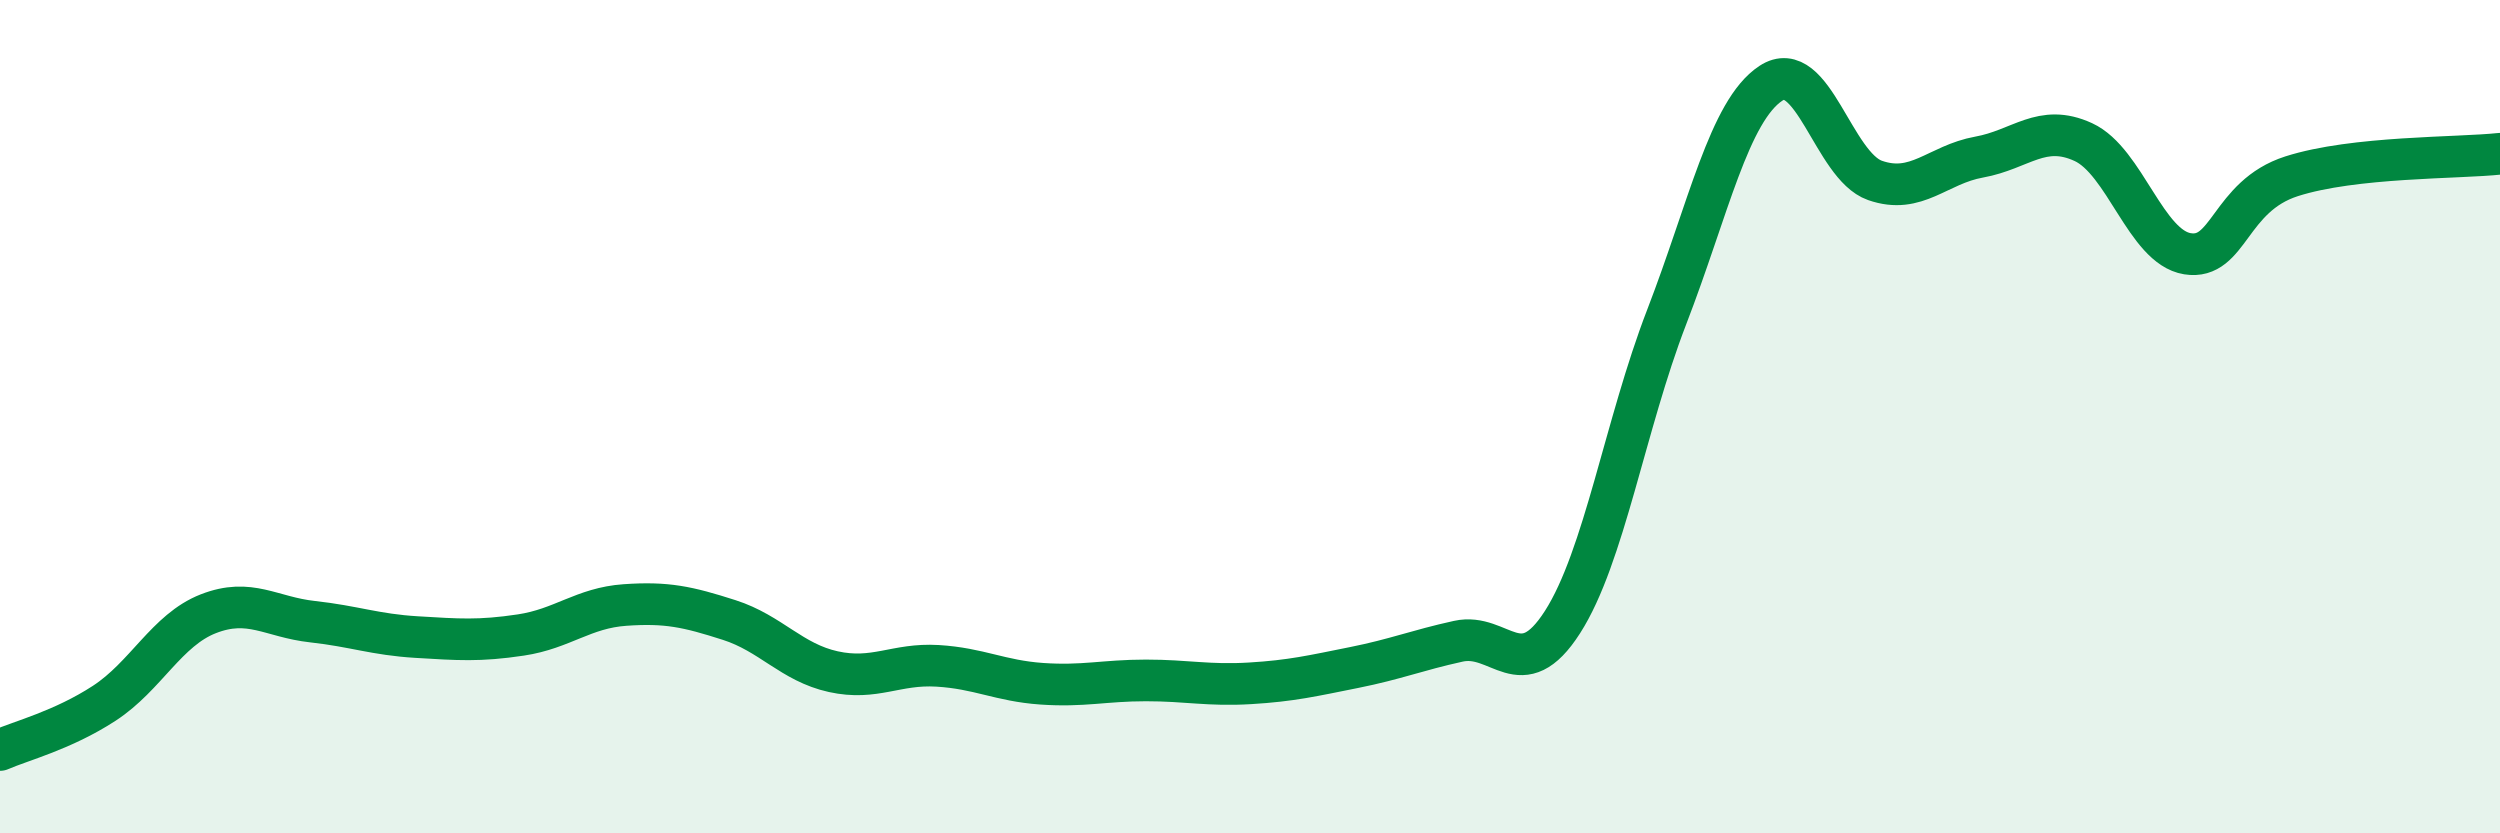
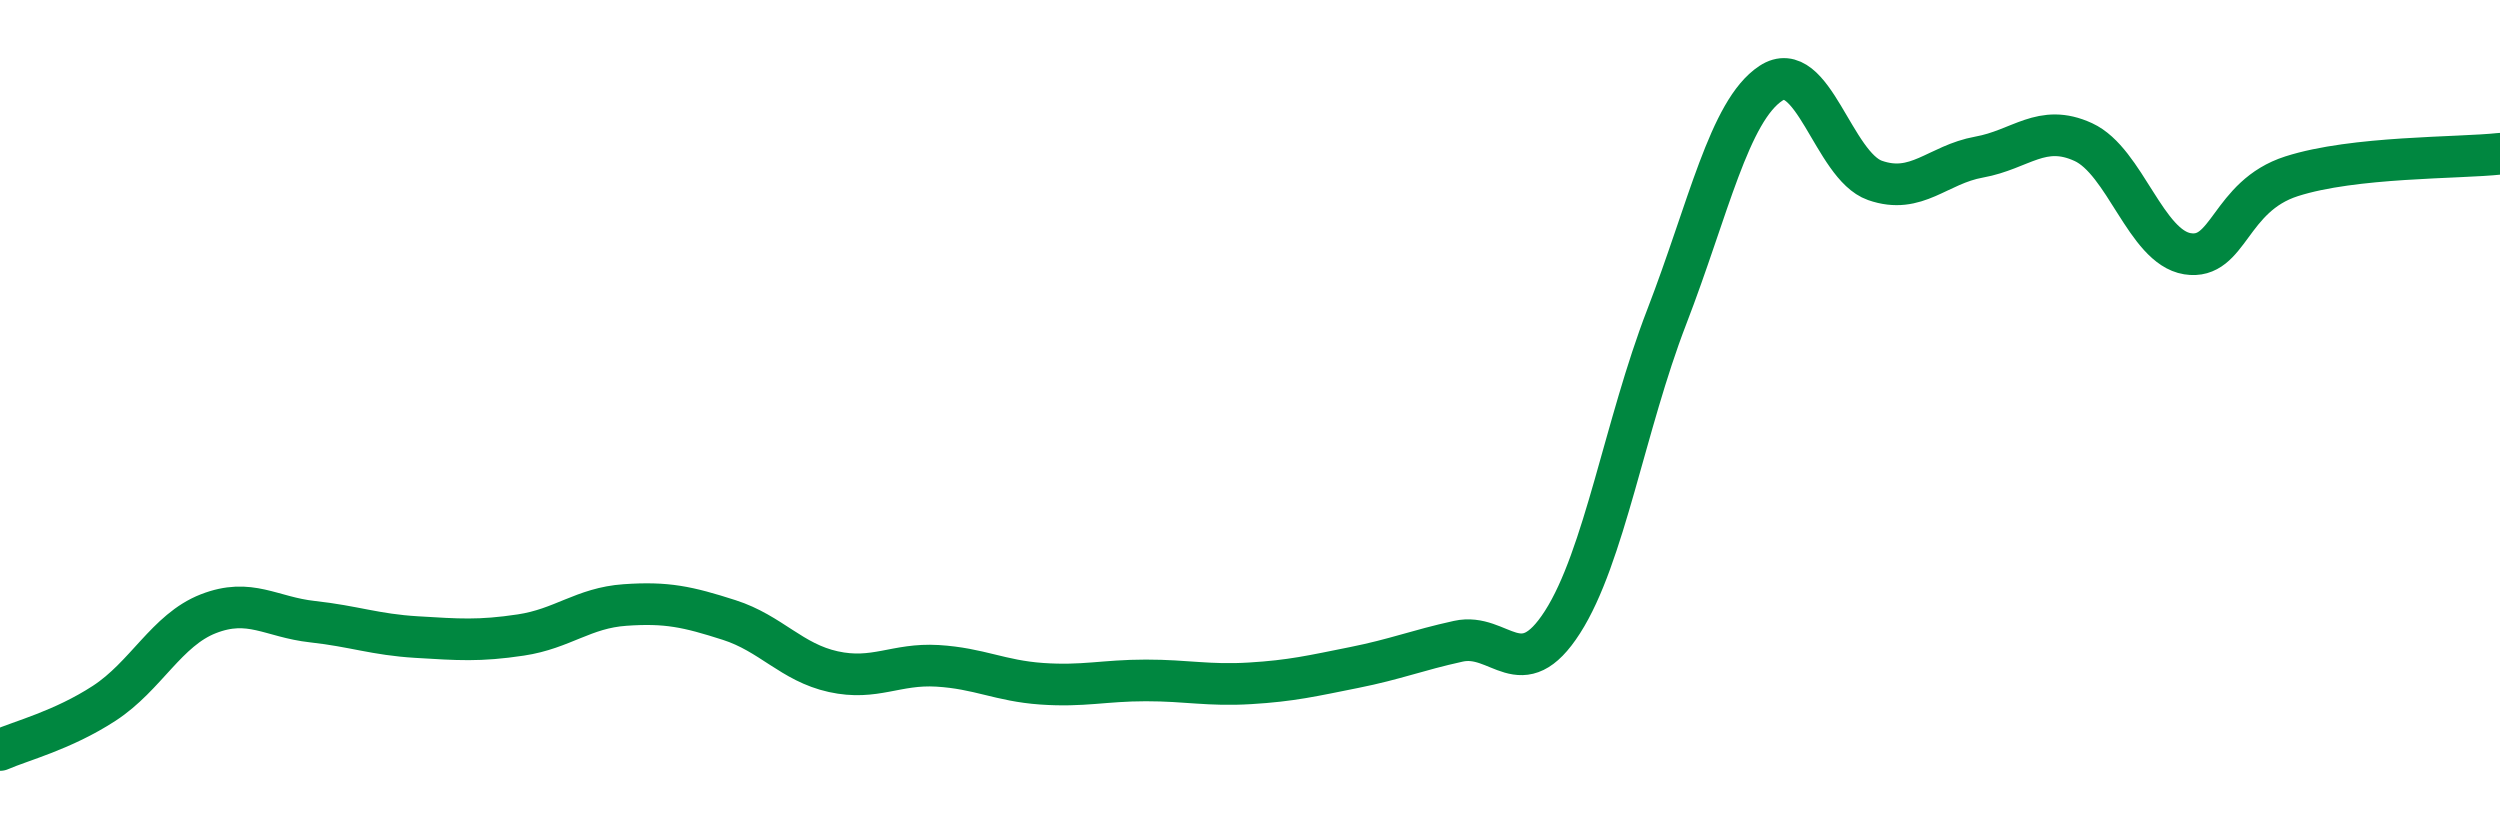
<svg xmlns="http://www.w3.org/2000/svg" width="60" height="20" viewBox="0 0 60 20">
-   <path d="M 0,18 C 0.5,17.78 1.5,17.53 2.5,16.88 C 3.5,16.23 4,15.12 5,14.73 C 6,14.34 6.5,14.81 7.5,14.92 C 8.5,15.03 9,15.23 10,15.29 C 11,15.35 11.5,15.39 12.5,15.24 C 13.5,15.09 14,14.59 15,14.52 C 16,14.45 16.5,14.56 17.5,14.88 C 18.5,15.2 19,15.9 20,16.12 C 21,16.34 21.5,15.92 22.5,15.98 C 23.5,16.04 24,16.34 25,16.41 C 26,16.48 26.5,16.33 27.5,16.33 C 28.5,16.33 29,16.46 30,16.4 C 31,16.34 31.5,16.22 32.5,16.02 C 33.5,15.82 34,15.61 35,15.39 C 36,15.17 36.5,16.49 37.5,14.93 C 38.5,13.37 39,10.2 40,7.61 C 41,5.02 41.5,2.66 42.5,2 C 43.5,1.34 44,3.98 45,4.33 C 46,4.68 46.5,3.95 47.5,3.77 C 48.5,3.59 49,2.95 50,3.41 C 51,3.87 51.5,5.93 52.5,6.09 C 53.5,6.25 53.5,4.71 55,4.23 C 56.5,3.75 59,3.8 60,3.69L60 20L0 20Z" fill="#008740" opacity="0.1" stroke-linecap="round" stroke-linejoin="round" />
  <path d="M 0,18 C 0.5,17.78 1.5,17.53 2.5,16.88 C 3.5,16.23 4,15.12 5,14.73 C 6,14.34 6.5,14.81 7.5,14.92 C 8.5,15.03 9,15.23 10,15.29 C 11,15.35 11.5,15.39 12.5,15.24 C 13.5,15.09 14,14.59 15,14.52 C 16,14.45 16.5,14.56 17.5,14.88 C 18.5,15.2 19,15.9 20,16.12 C 21,16.34 21.5,15.92 22.5,15.98 C 23.5,16.04 24,16.34 25,16.41 C 26,16.48 26.5,16.33 27.5,16.33 C 28.5,16.33 29,16.46 30,16.4 C 31,16.34 31.5,16.22 32.5,16.02 C 33.5,15.82 34,15.61 35,15.39 C 36,15.17 36.5,16.49 37.5,14.93 C 38.5,13.37 39,10.2 40,7.61 C 41,5.02 41.5,2.66 42.5,2 C 43.5,1.34 44,3.98 45,4.33 C 46,4.68 46.5,3.95 47.5,3.77 C 48.5,3.59 49,2.95 50,3.41 C 51,3.87 51.5,5.93 52.5,6.09 C 53.5,6.25 53.5,4.71 55,4.23 C 56.5,3.75 59,3.8 60,3.69" stroke="#008740" stroke-width="1" fill="none" stroke-linecap="round" stroke-linejoin="round" />
</svg>